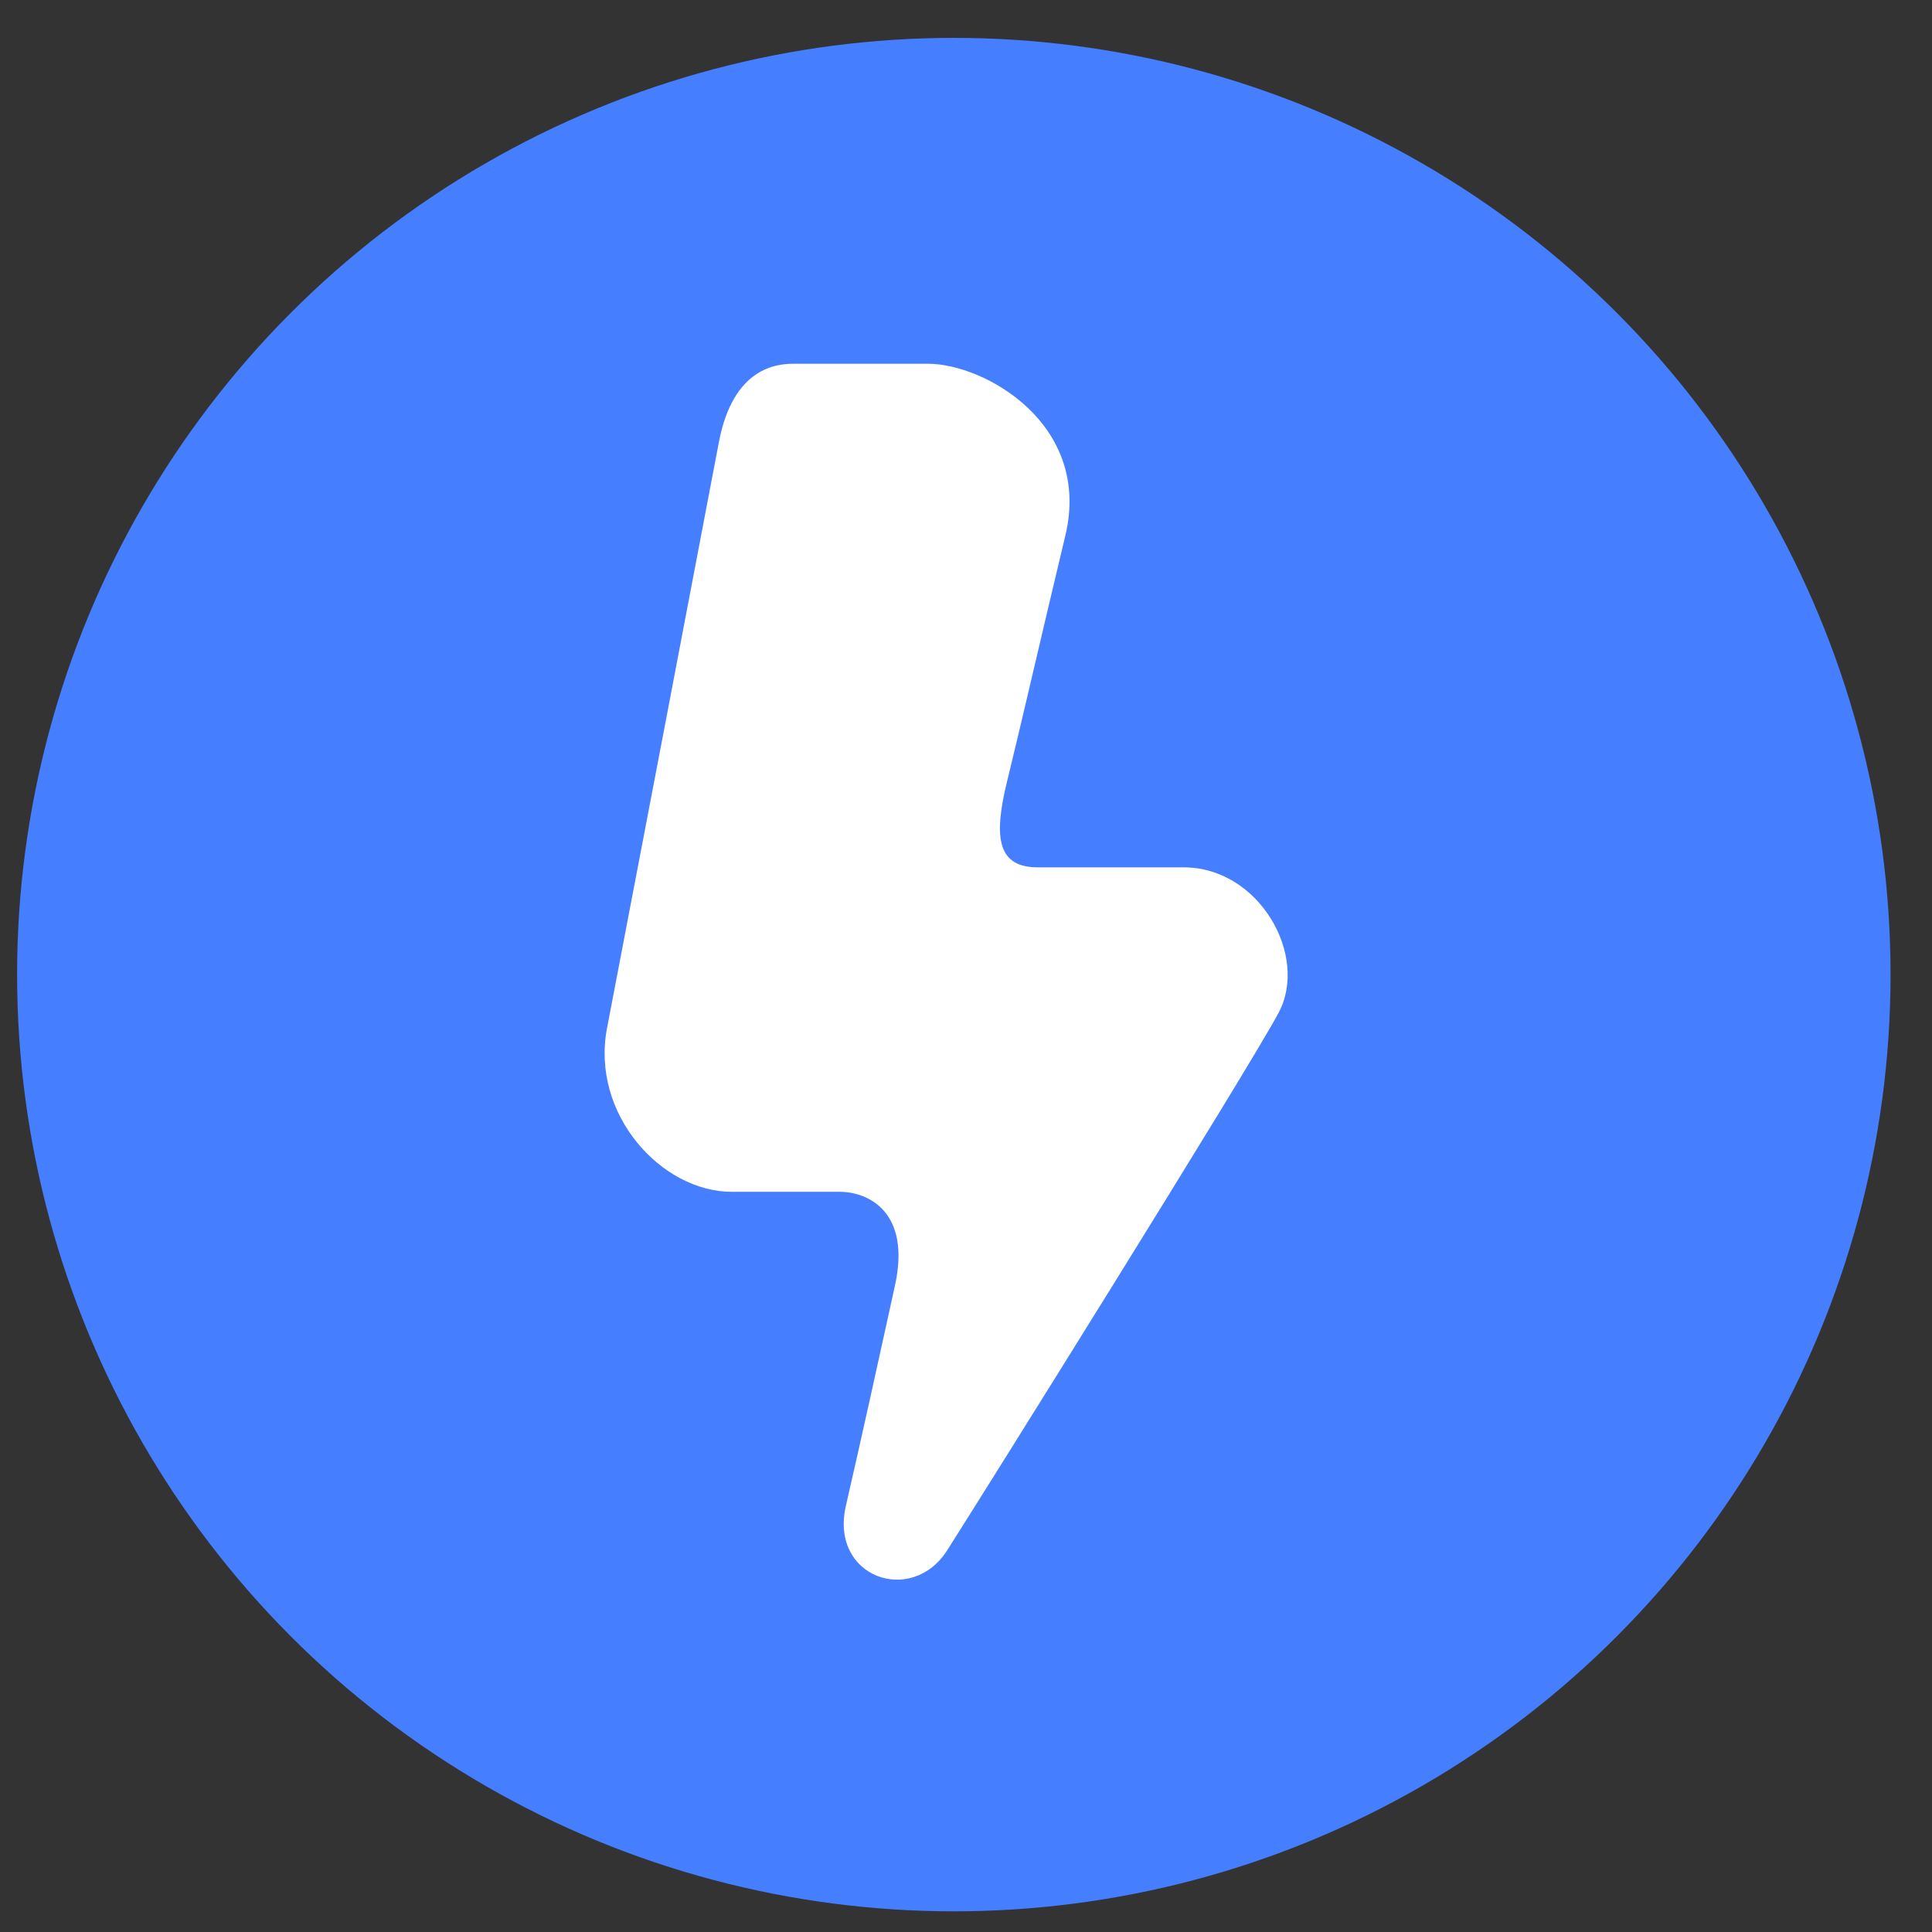
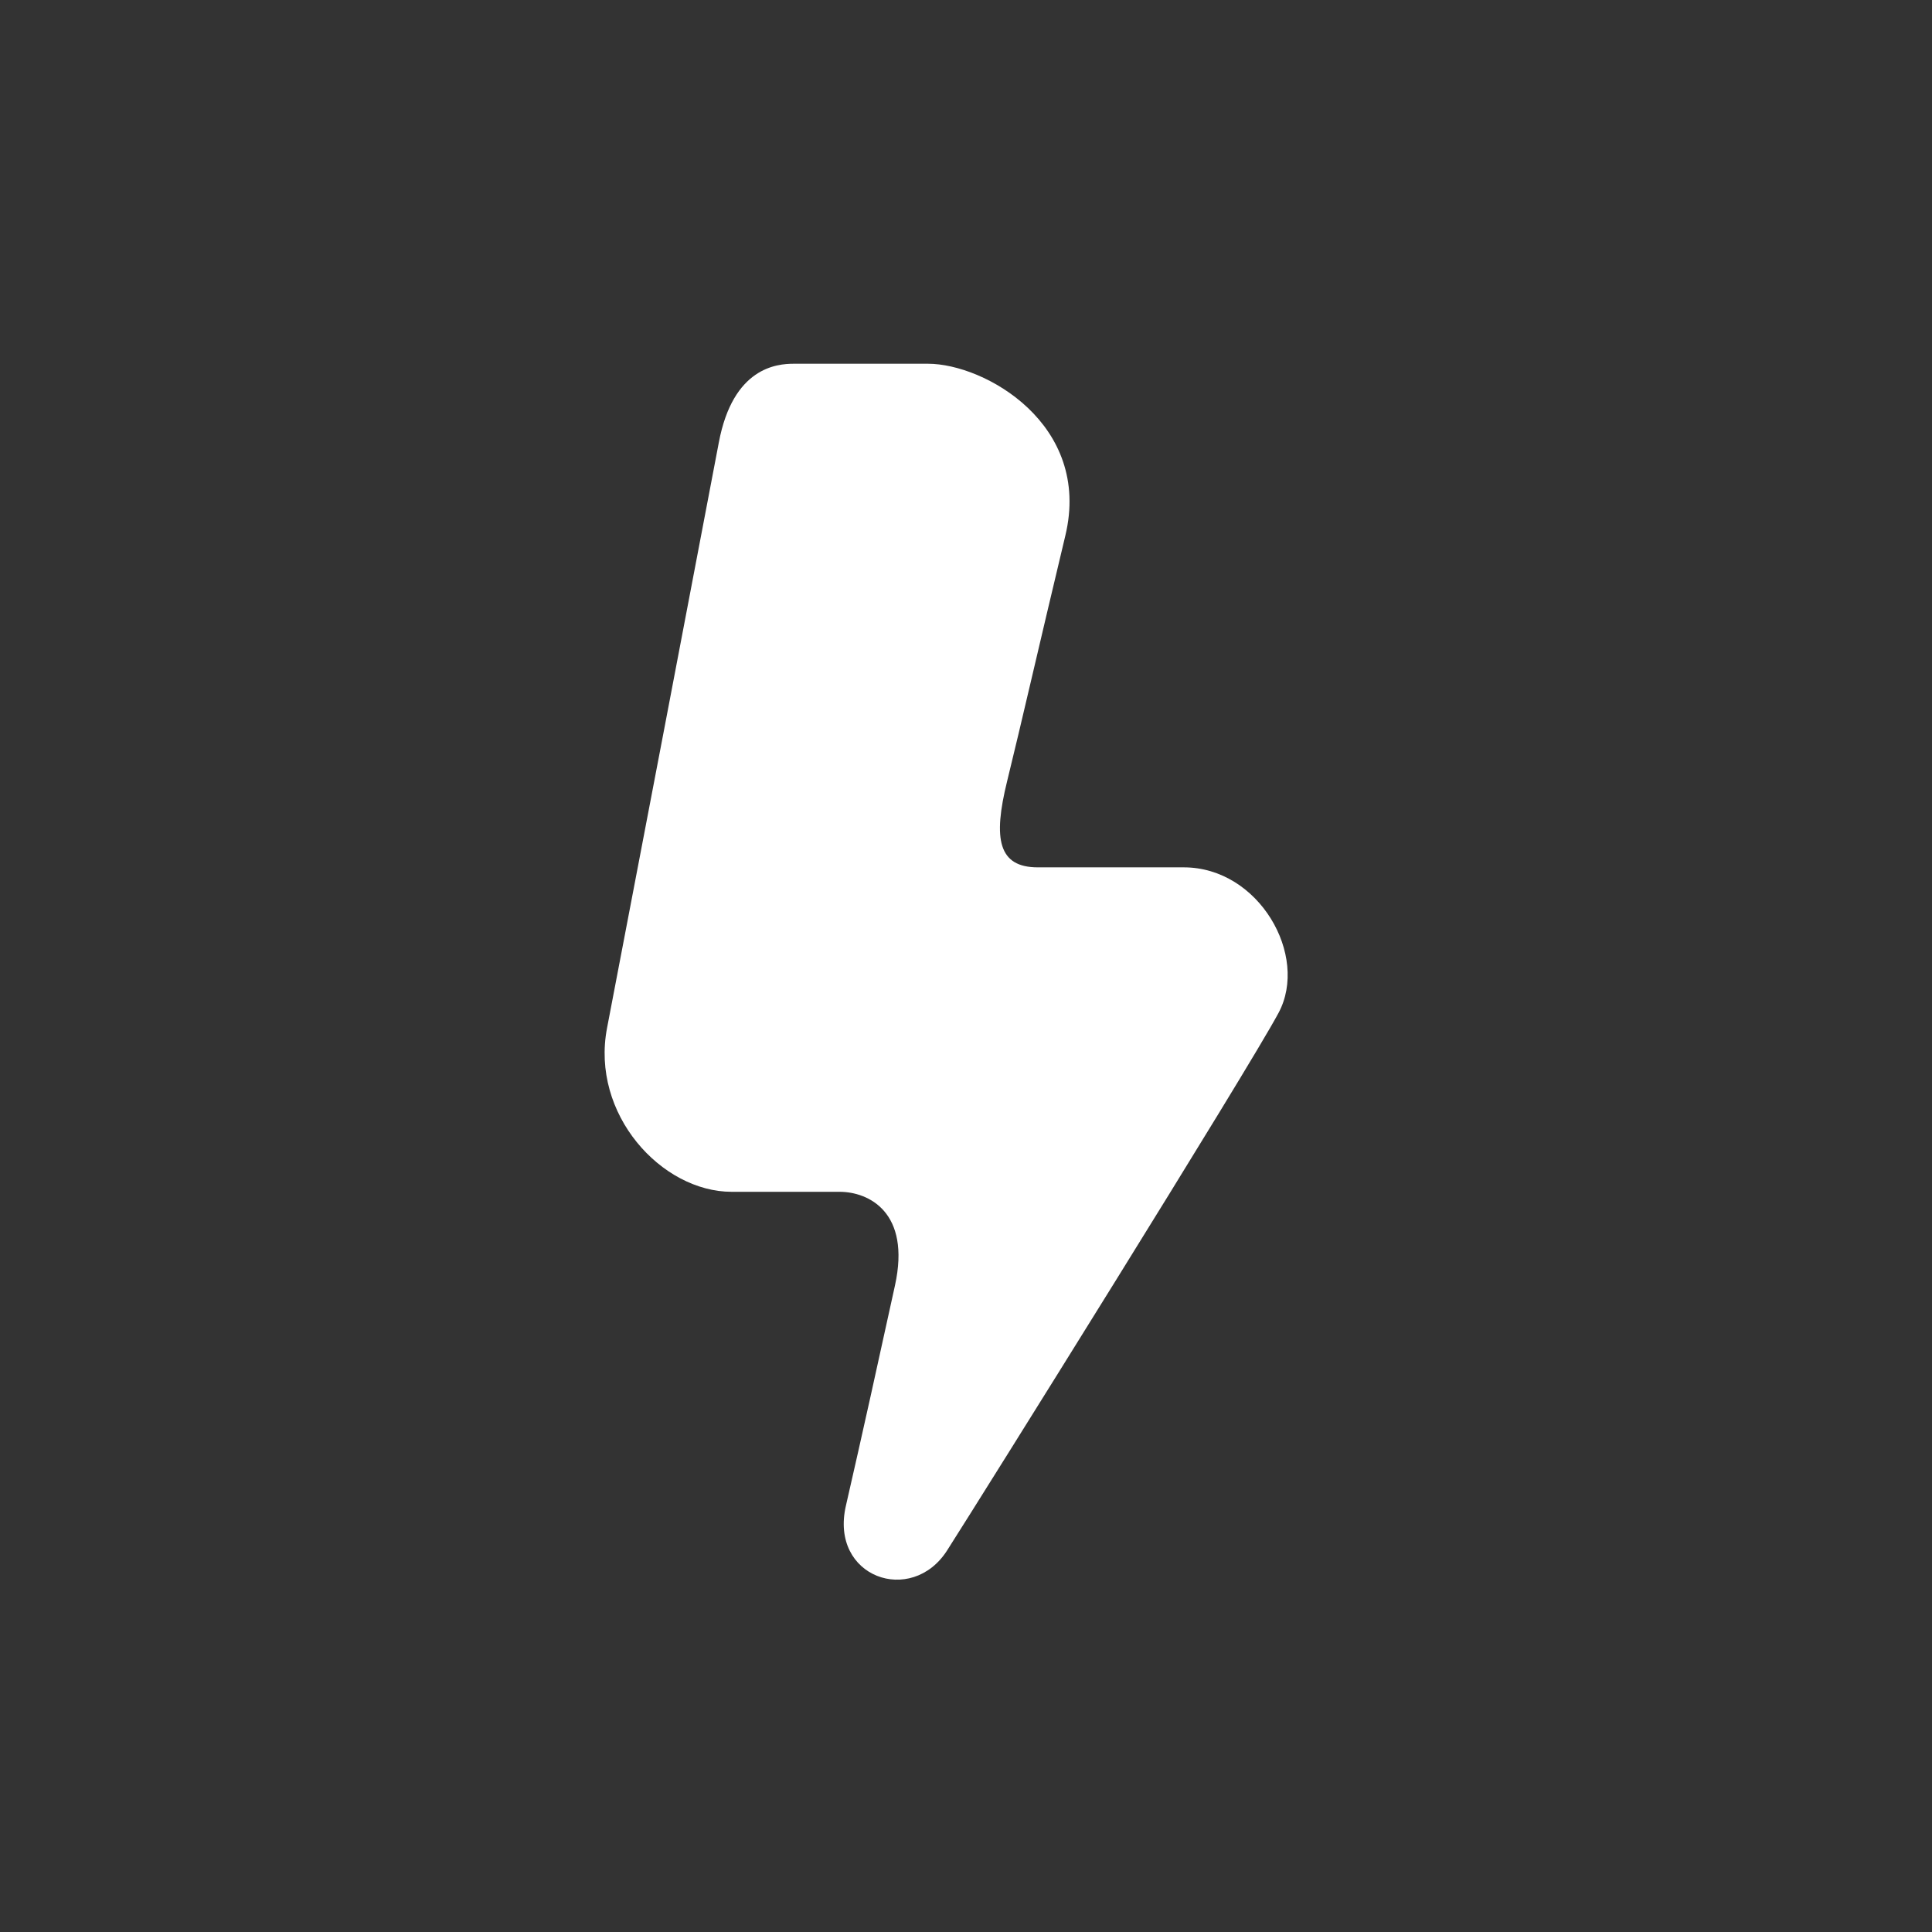
<svg xmlns="http://www.w3.org/2000/svg" width="33" height="33" viewBox="0 0 33 33" fill="none">
  <rect x="0" y="0" width="33" height="33" fill="#333333" stroke="none" />
-   <ellipse cx="16.292" cy="16.647" rx="16" ry="16" fill="#457EFF" />
  <path fill-rule="evenodd" clip-rule="evenodd" d="M12.278 7.558C12.035 8.843 10.653 16.081 10.369 17.558C10.085 19.034 11.302 20.357 12.497 20.357C13.693 20.357 13.851 20.357 14.341 20.357C14.832 20.357 15.562 20.701 15.287 21.956C15.012 23.212 14.728 24.503 14.448 25.722C14.169 26.942 15.569 27.433 16.177 26.483C16.784 25.532 21.318 18.276 21.839 17.3C22.361 16.324 21.506 14.815 20.22 14.815C18.934 14.815 18.402 14.815 17.727 14.815C17.052 14.815 16.958 14.333 17.203 13.341C17.447 12.349 17.742 11.051 18.197 9.148C18.652 7.246 16.818 6.213 15.851 6.213C14.884 6.213 13.845 6.213 13.558 6.213C13.272 6.213 12.52 6.273 12.278 7.558Z" fill="white" />
</svg>